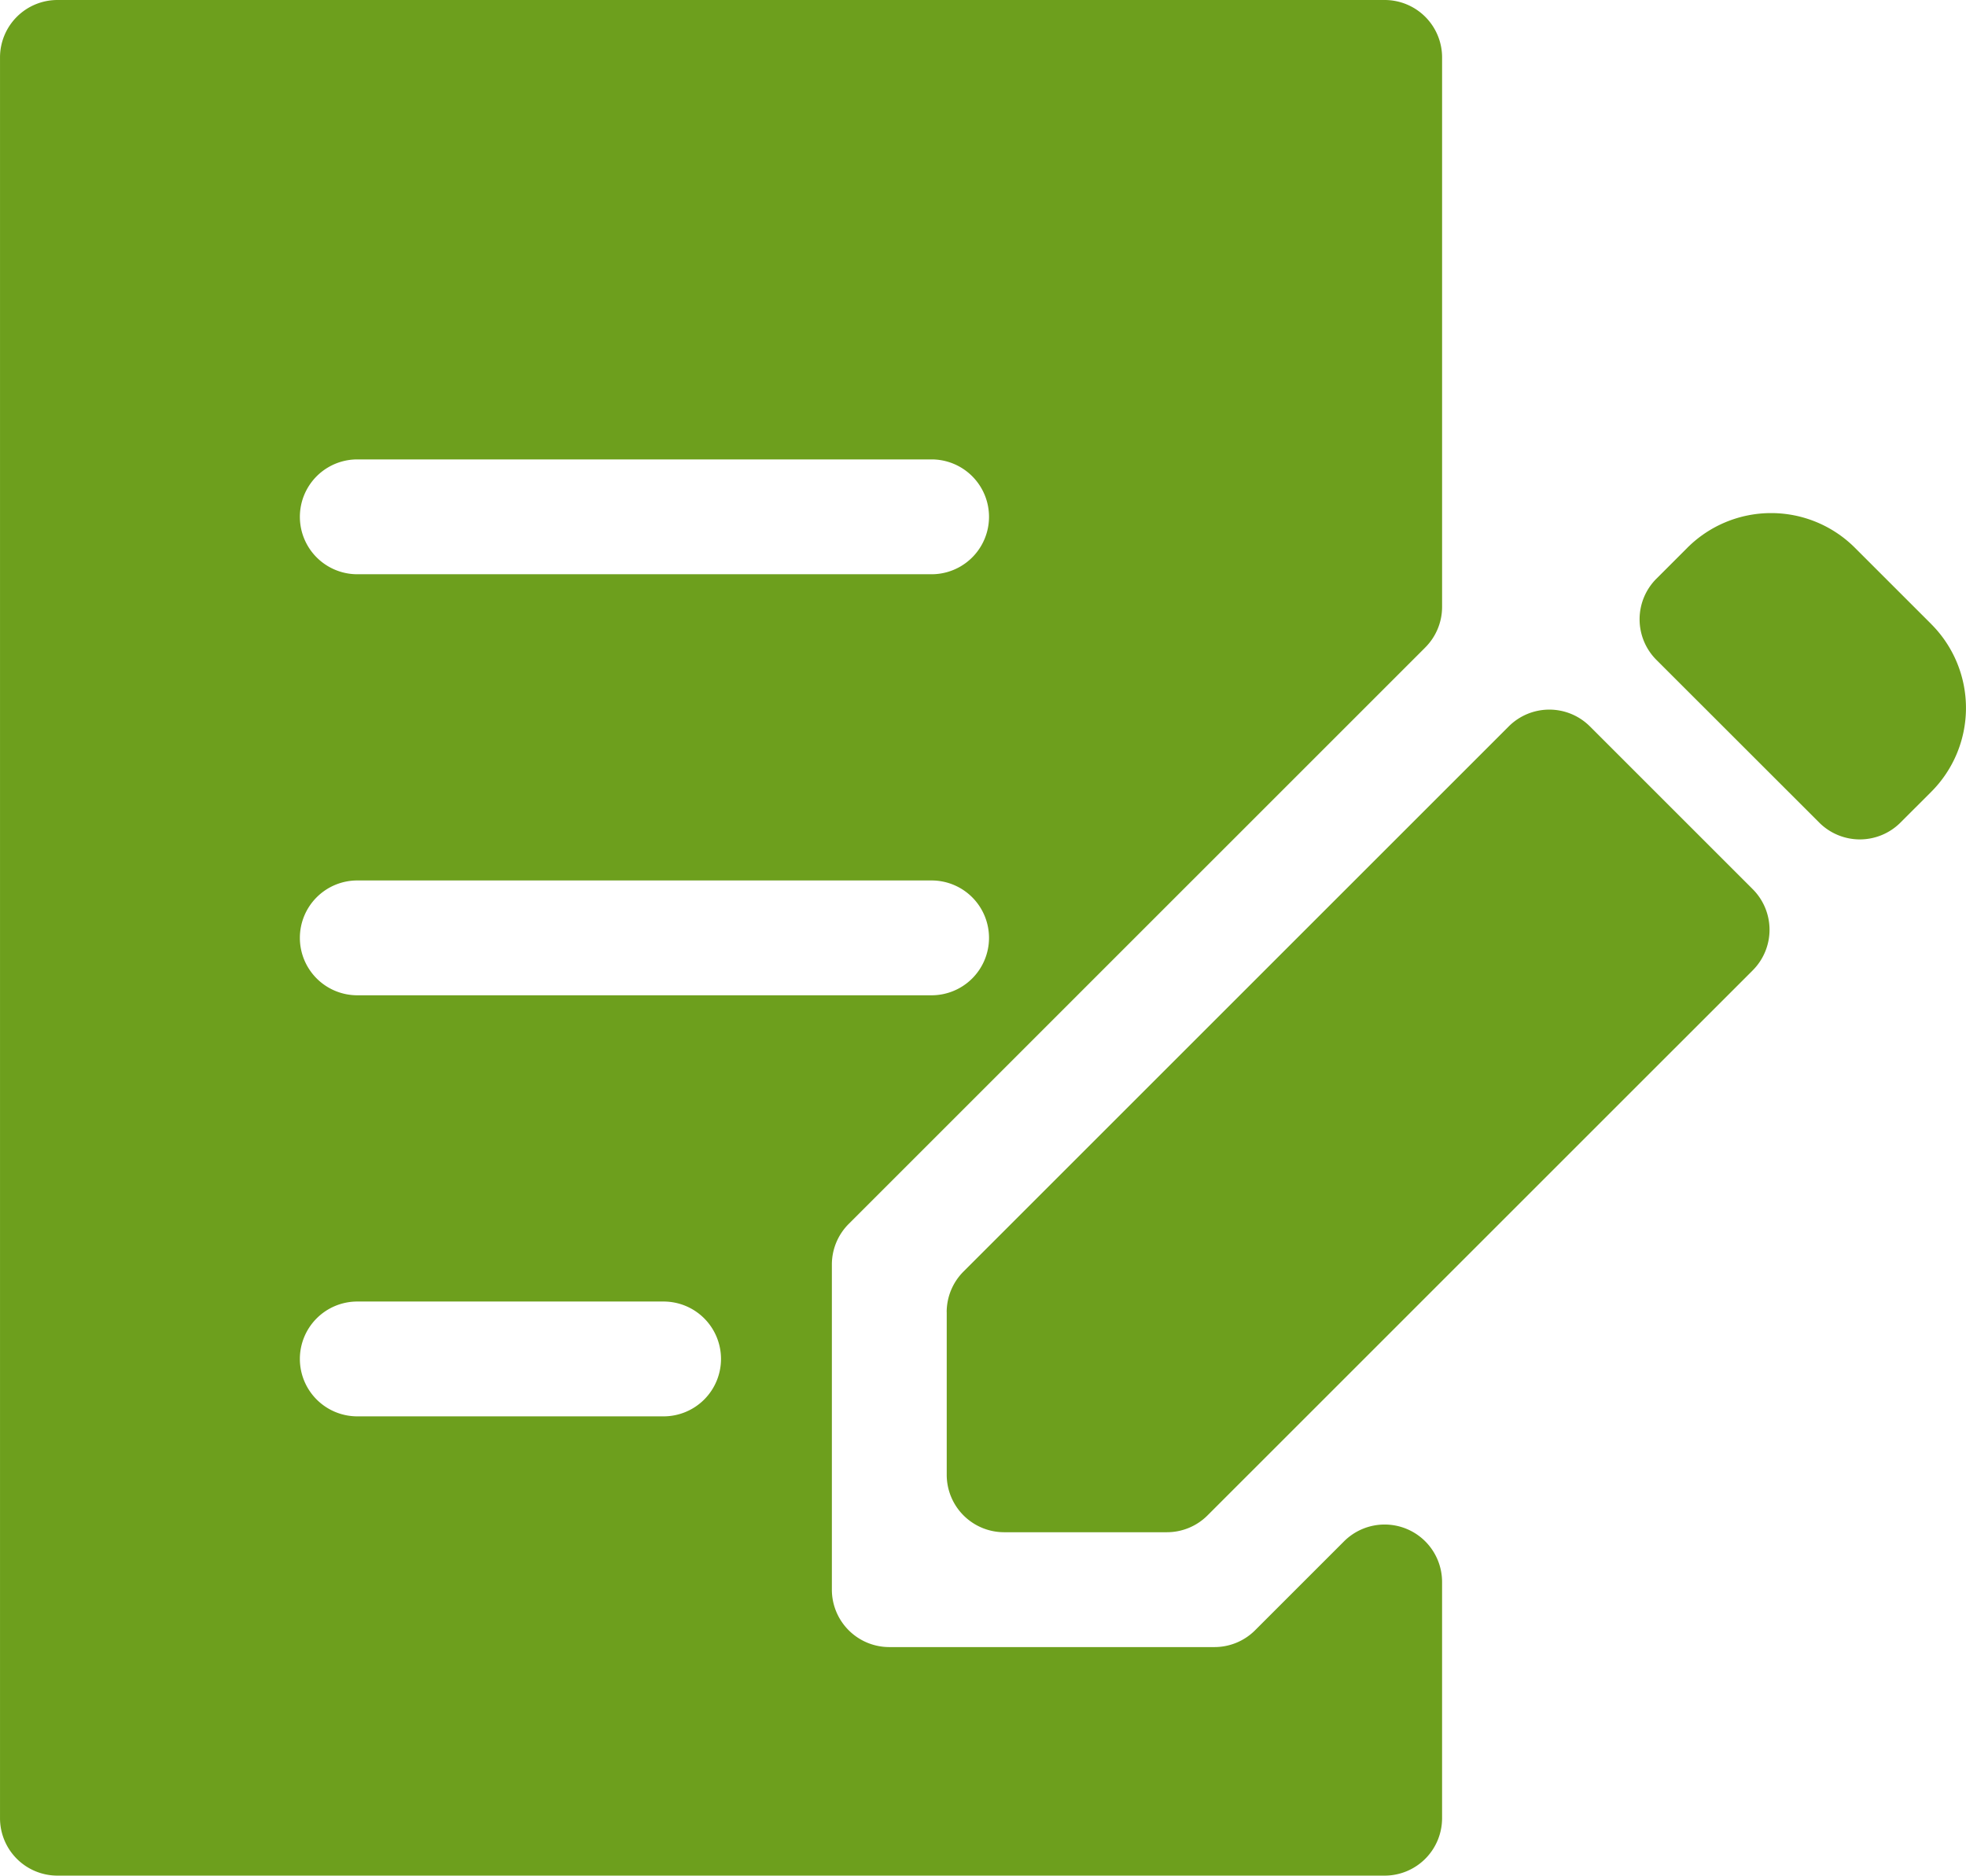
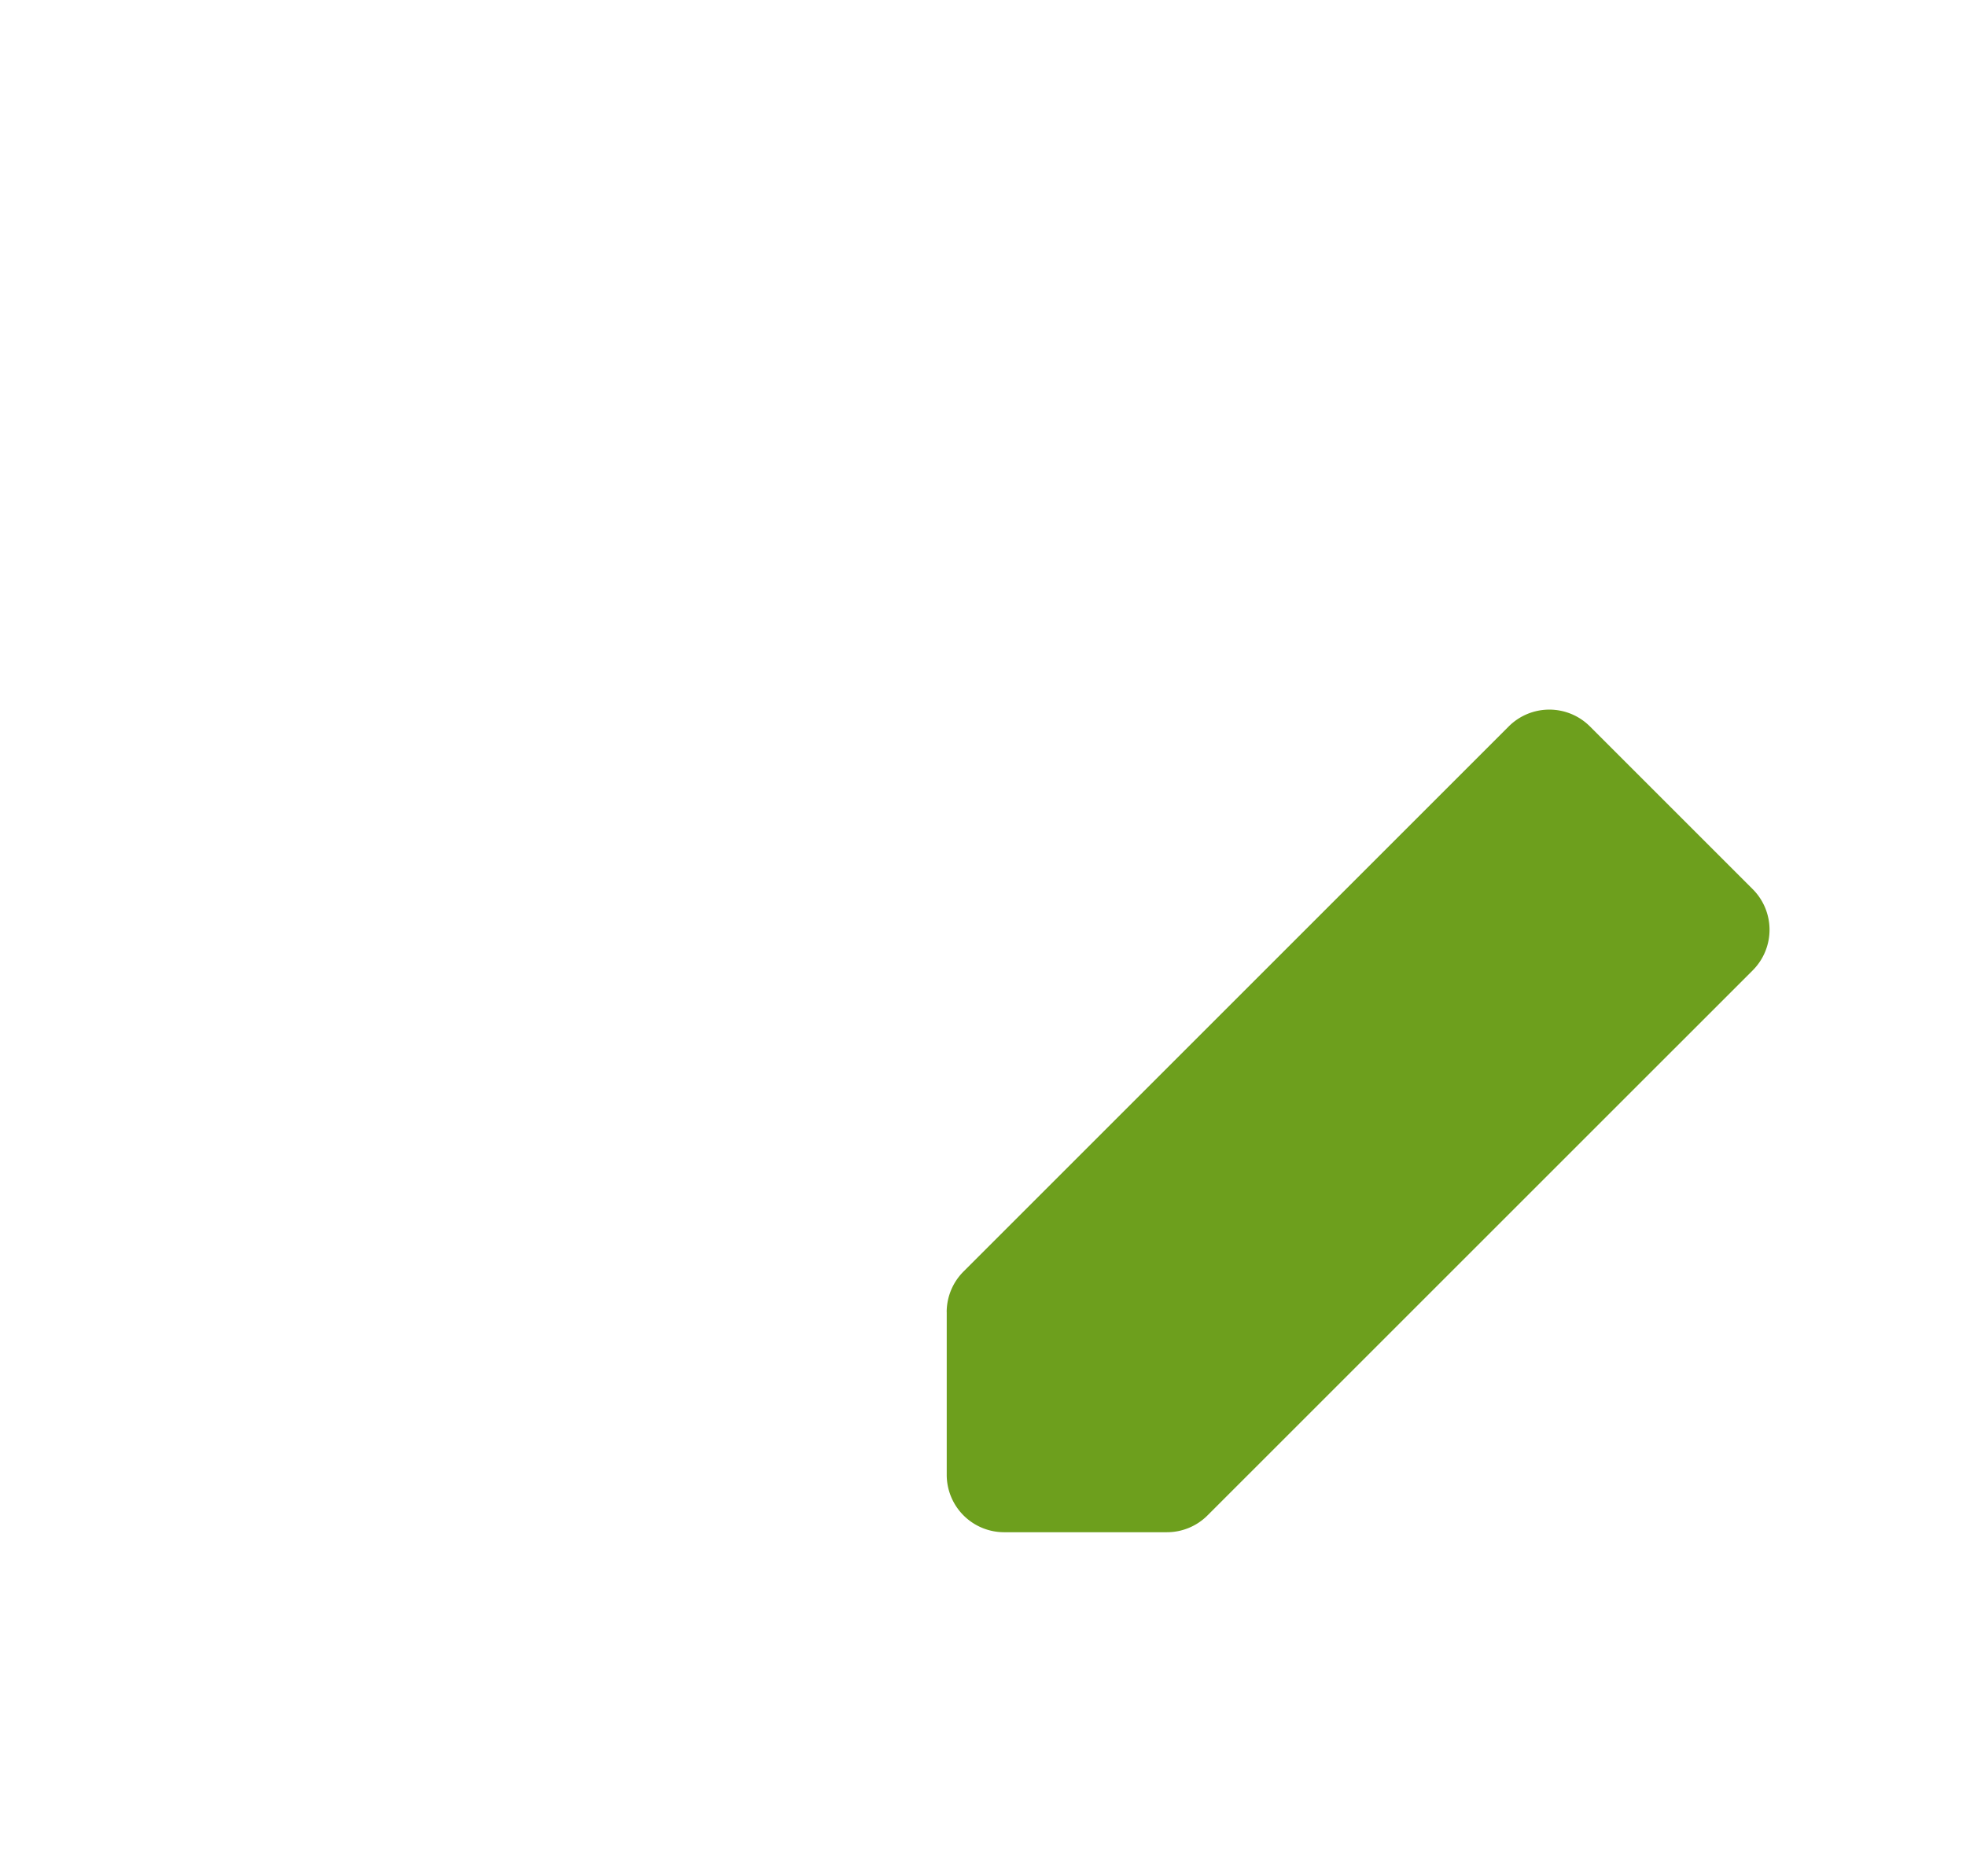
<svg xmlns="http://www.w3.org/2000/svg" width="140" height="133.588" viewBox="0 0 140 133.588">
  <defs>
    <clipPath id="a">
      <rect width="140" height="133.588" fill="#6d9f1d" />
    </clipPath>
  </defs>
  <g clip-path="url(#a)">
-     <path d="M447.779,141.555l-5.436-5.434a8.44,8.44,0,0,0-11.938,0l-2.2,2.2a4.089,4.089,0,0,0,0,5.783L439.8,155.692a4.089,4.089,0,0,0,5.783,0l2.194-2.193a8.449,8.449,0,0,0,0-11.943" transform="translate(-310.251 -97.104)" fill="#6d9f1d" />
    <path d="M246.553,227.737v11.592a4.089,4.089,0,0,0,4.089,4.089h11.592a4.088,4.088,0,0,0,2.892-1.2L303.948,203.4a4.09,4.09,0,0,0,0-5.783l-11.592-11.591a4.089,4.089,0,0,0-5.783,0l-38.823,38.823a4.09,4.09,0,0,0-1.2,2.892" transform="translate(-179.136 -134.287)" fill="#6d9f1d" />
-     <path d="M59.237,113.22V90.064a4.089,4.089,0,0,1,1.2-2.892l41.054-41.055a4.088,4.088,0,0,0,1.2-2.892V4.089A4.089,4.089,0,0,0,98.6,0H4.089A4.09,4.09,0,0,0,0,4.089V129.5a4.09,4.09,0,0,0,4.09,4.089H98.6a4.09,4.09,0,0,0,4.09-4.089V112.672a4.09,4.09,0,0,0-6.981-2.892l-6.331,6.331a4.09,4.09,0,0,1-2.892,1.2H63.327a4.09,4.09,0,0,1-4.09-4.09m-33.794-80.5H66.338a4.089,4.089,0,0,1,0,8.179H25.443a4.089,4.089,0,1,1,0-8.179m0,29.989H66.338a4.089,4.089,0,0,1,4.089,4.089h0a4.089,4.089,0,0,1-4.089,4.089H25.443a4.089,4.089,0,0,1-4.09-4.089h0a4.089,4.089,0,0,1,4.09-4.089m21.81,38.168H25.443a4.089,4.089,0,0,1-4.09-4.089h0a4.089,4.089,0,0,1,4.09-4.089h21.81a4.089,4.089,0,0,1,4.089,4.089h0a4.089,4.089,0,0,1-4.089,4.089" transform="translate(0.001)" fill="#6d9f1d" />
  </g>
</svg>